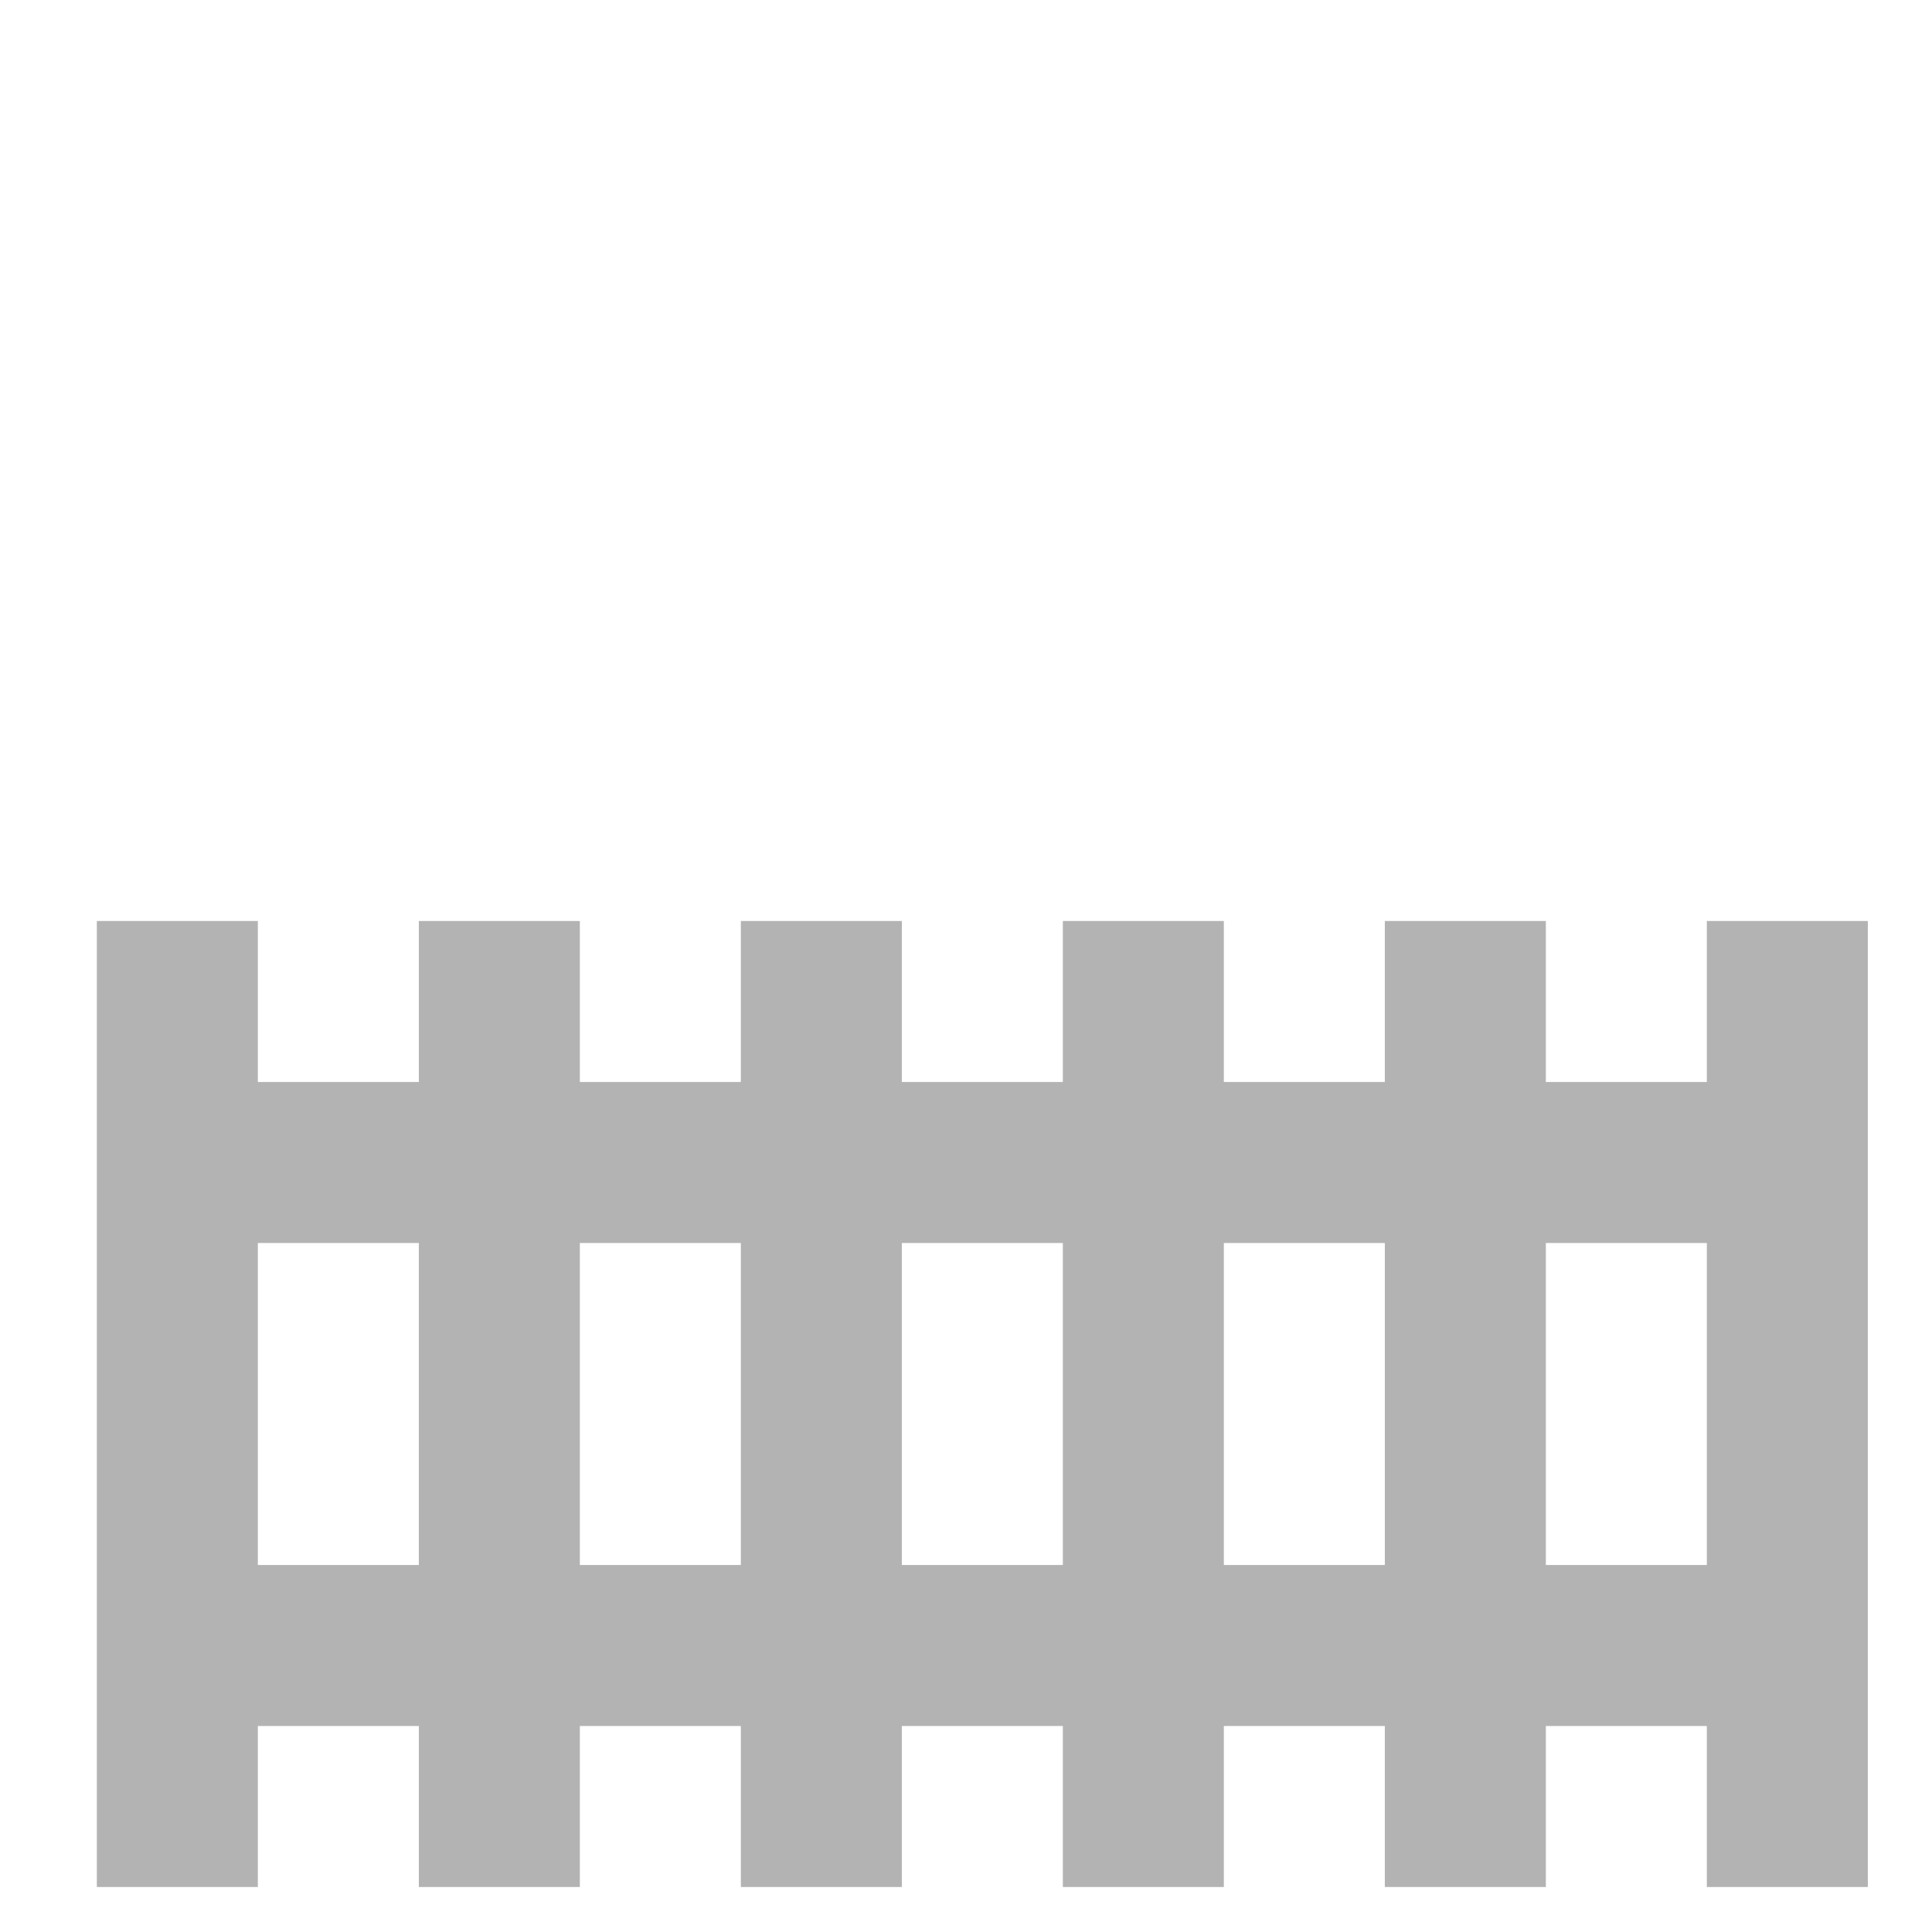
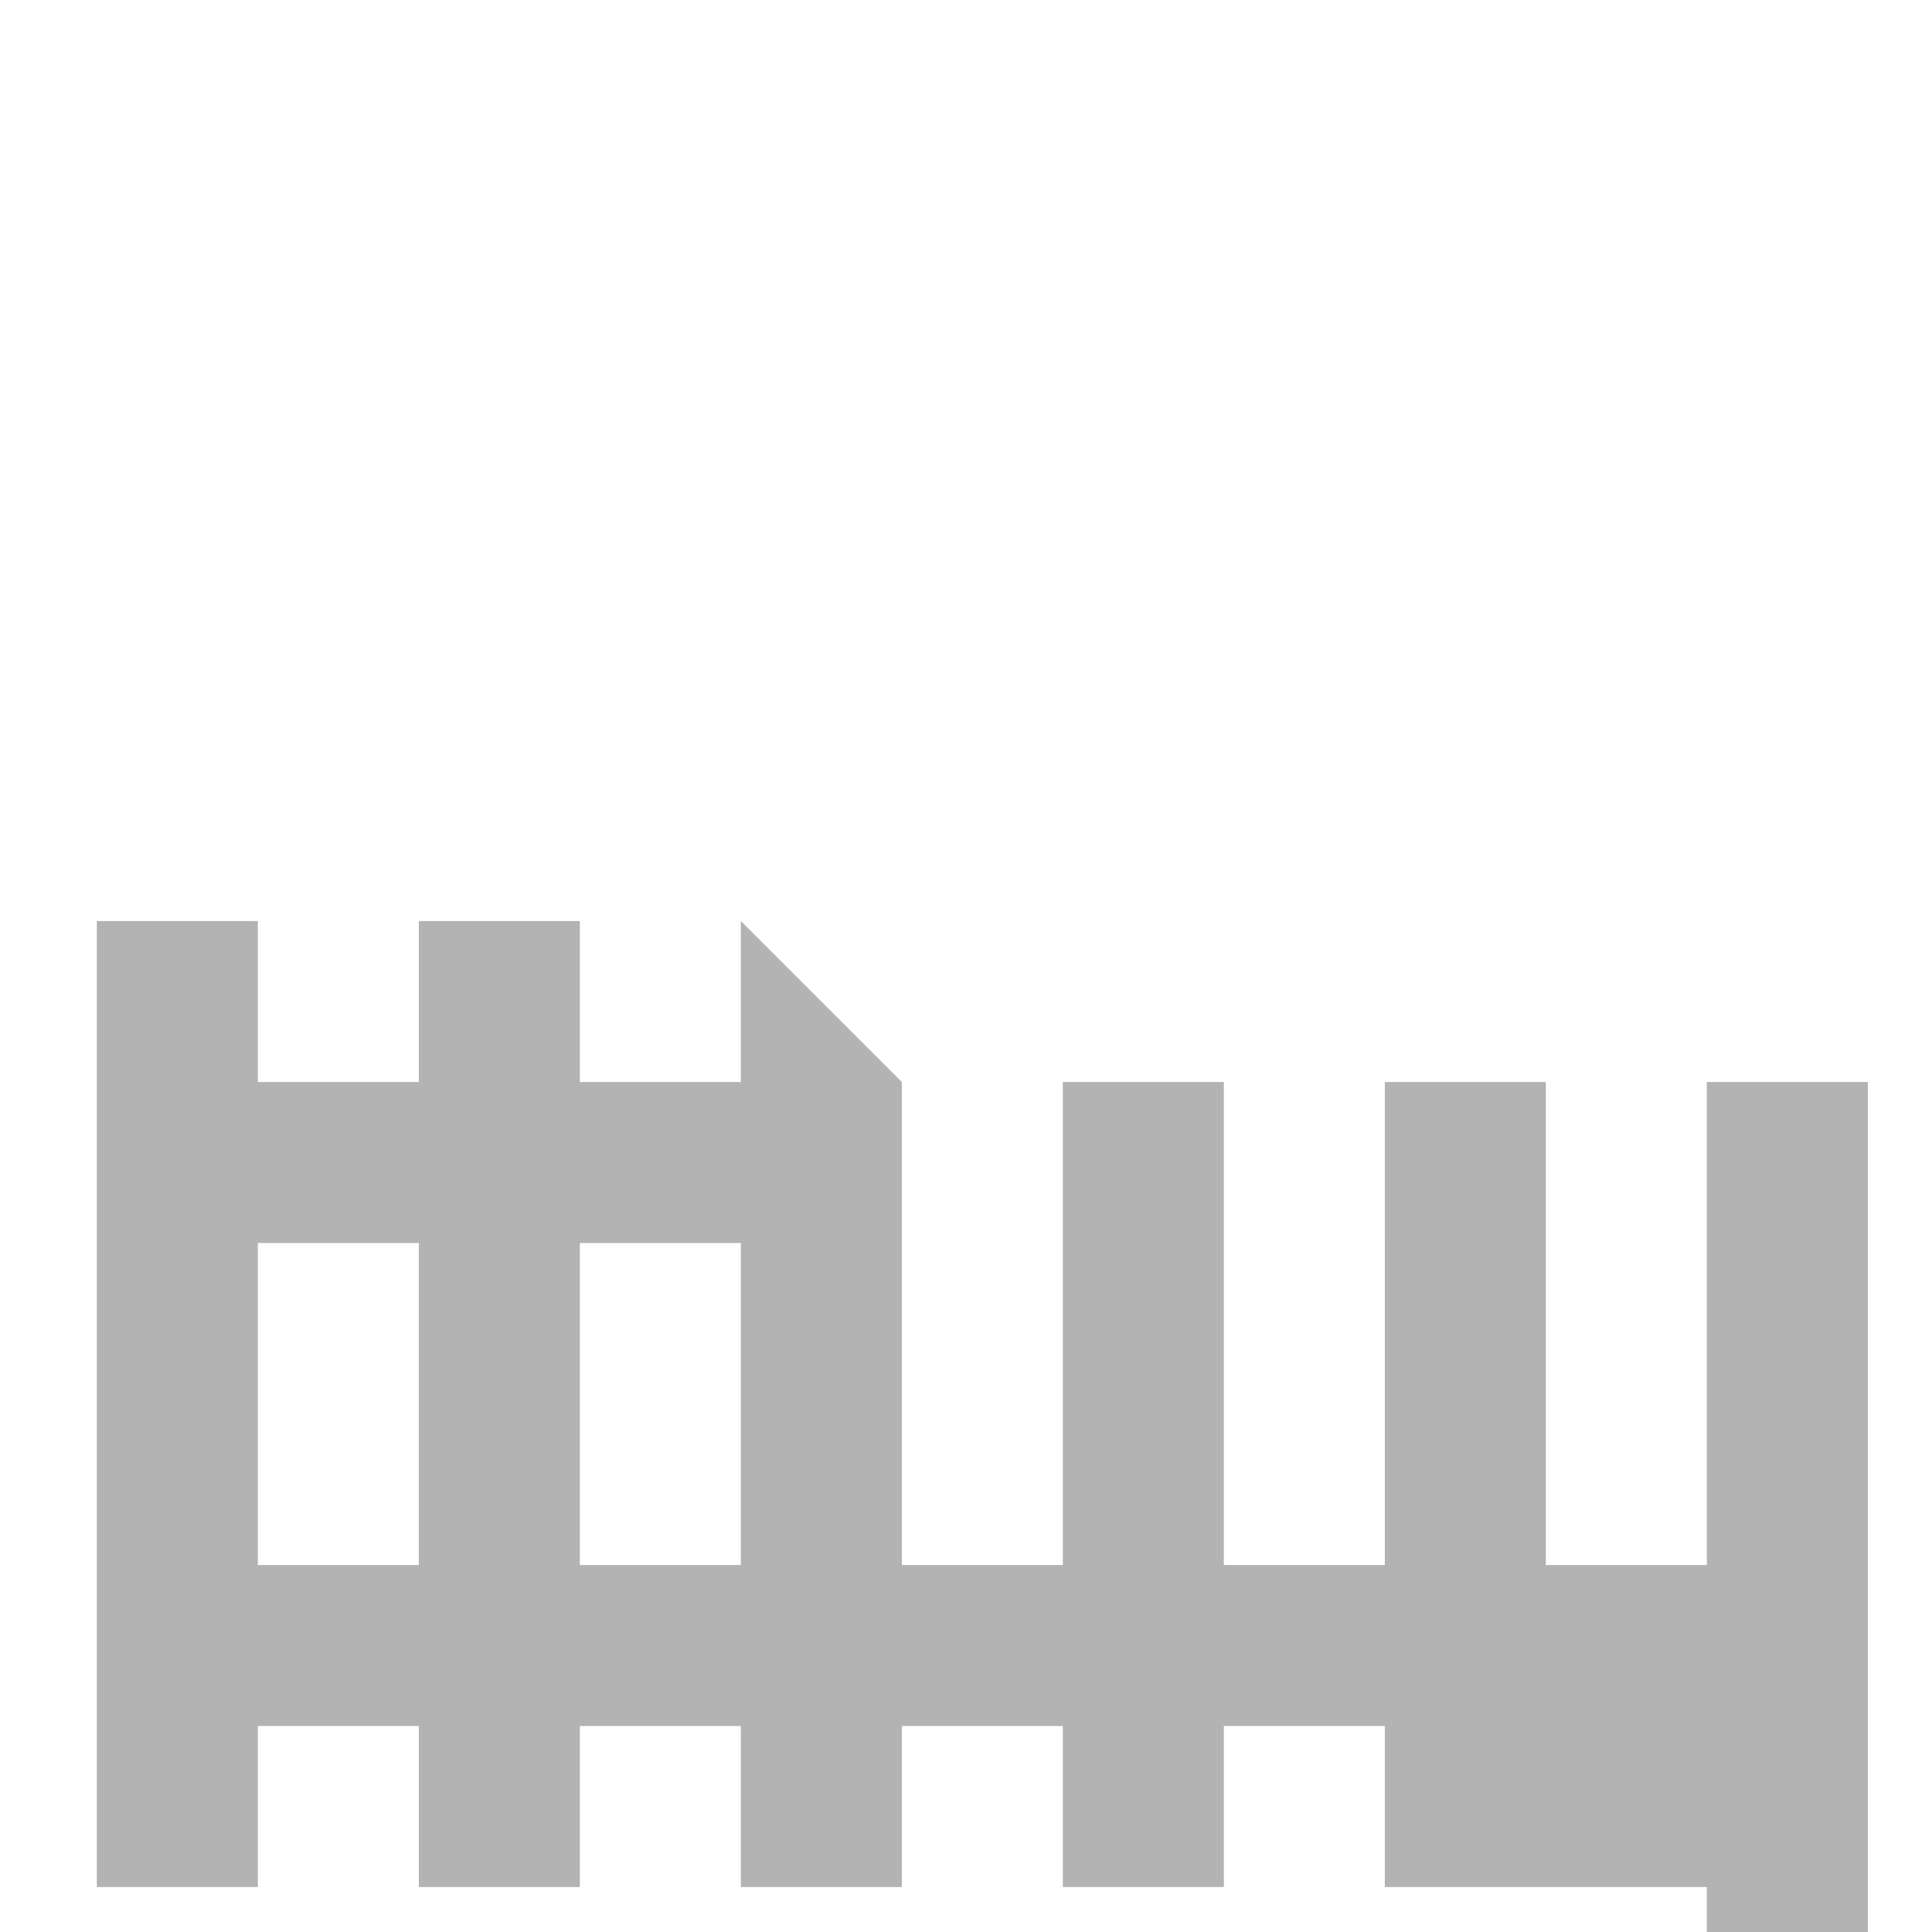
<svg xmlns="http://www.w3.org/2000/svg" xmlns:ns1="http://sodipodi.sourceforge.net/DTD/sodipodi-0.dtd" xmlns:ns2="http://www.inkscape.org/namespaces/inkscape" width="48" height="48" viewBox="0 0 24 24" version="1.1" id="svg1355" ns1:docname="mdi--fence-grey.svg" ns2:version="1.2.1 (9c6d41e410, 2022-07-14)">
  <defs id="defs1359" />
  <ns1:namedview id="namedview1357" pagecolor="#ffffff" bordercolor="#666666" borderopacity="1.0" ns2:showpageshadow="2" ns2:pageopacity="0.0" ns2:pagecheckerboard="0" ns2:deskcolor="#d1d1d1" showgrid="false" ns2:zoom="4.9166667" ns2:cx="7.8305085" ns2:cy="24" ns2:window-width="1920" ns2:window-height="1017" ns2:window-x="-8" ns2:window-y="-8" ns2:window-maximized="1" ns2:current-layer="svg1355" />
-   <path fill="currentColor" d="m 9.203,11.441 v 2 h -2 v -2 h -2 v 2 h -2 v -2 h -2 v 12 h 2 v -2 h 2 v 2 h 2 v -2 h 2 v 2 H 11.203 v -2 h 2 v 2 h 2 v -2 h 2 v 2 h 2 v -2 h 2 v 2 h 2 v -12 h -2 v 2 h -2 v -2 h -2 v 2 h -2 v -2 h -2 v 2 h -2 v -2 z m -6,4 h 2 v 4 h -2 z m 4,0 h 2 v 4 h -2 z m 4,0 h 2 v 4 h -2 z m 4,0 h 2 v 4 h -2 z m 4,0 h 2 v 4 h -2 z" id="path1353" style="fill:#b3b3b3;fill-opacity:1" />
+   <path fill="currentColor" d="m 9.203,11.441 v 2 h -2 v -2 h -2 v 2 h -2 v -2 h -2 v 12 h 2 v -2 h 2 v 2 h 2 v -2 h 2 v 2 H 11.203 v -2 h 2 v 2 h 2 v -2 h 2 v 2 h 2 h 2 v 2 h 2 v -12 h -2 v 2 h -2 v -2 h -2 v 2 h -2 v -2 h -2 v 2 h -2 v -2 z m -6,4 h 2 v 4 h -2 z m 4,0 h 2 v 4 h -2 z m 4,0 h 2 v 4 h -2 z m 4,0 h 2 v 4 h -2 z m 4,0 h 2 v 4 h -2 z" id="path1353" style="fill:#b3b3b3;fill-opacity:1" />
</svg>